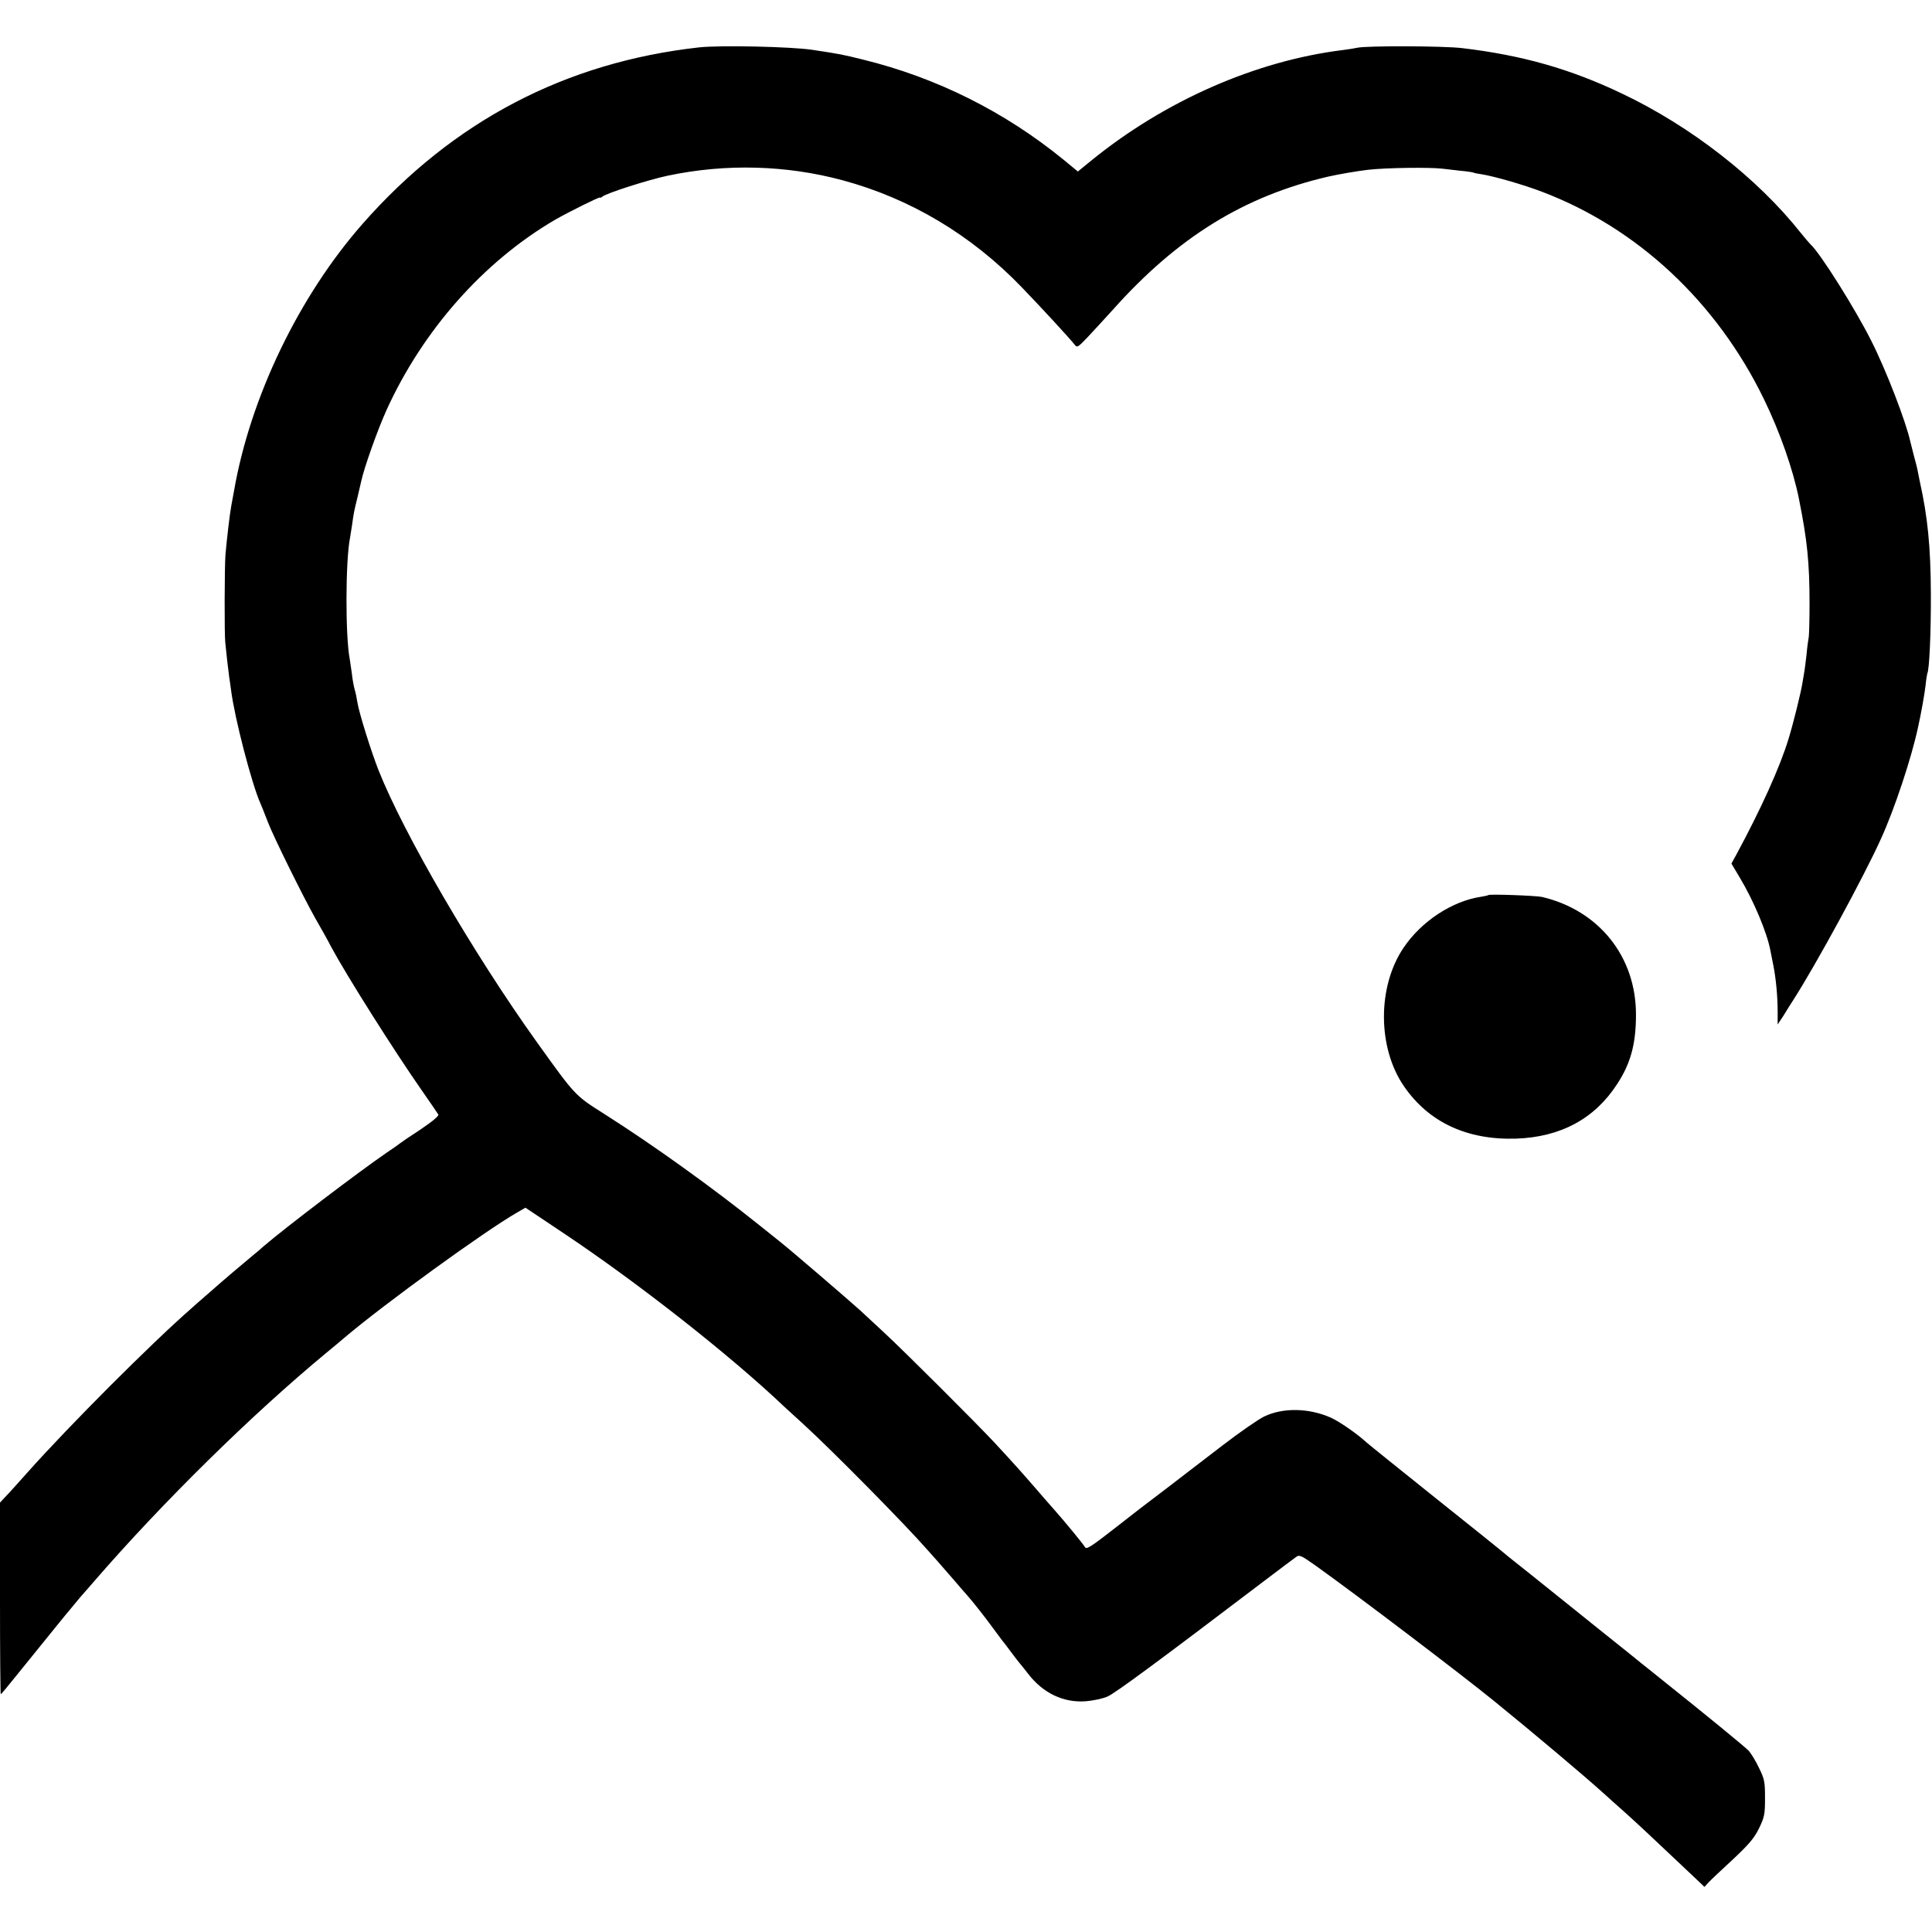
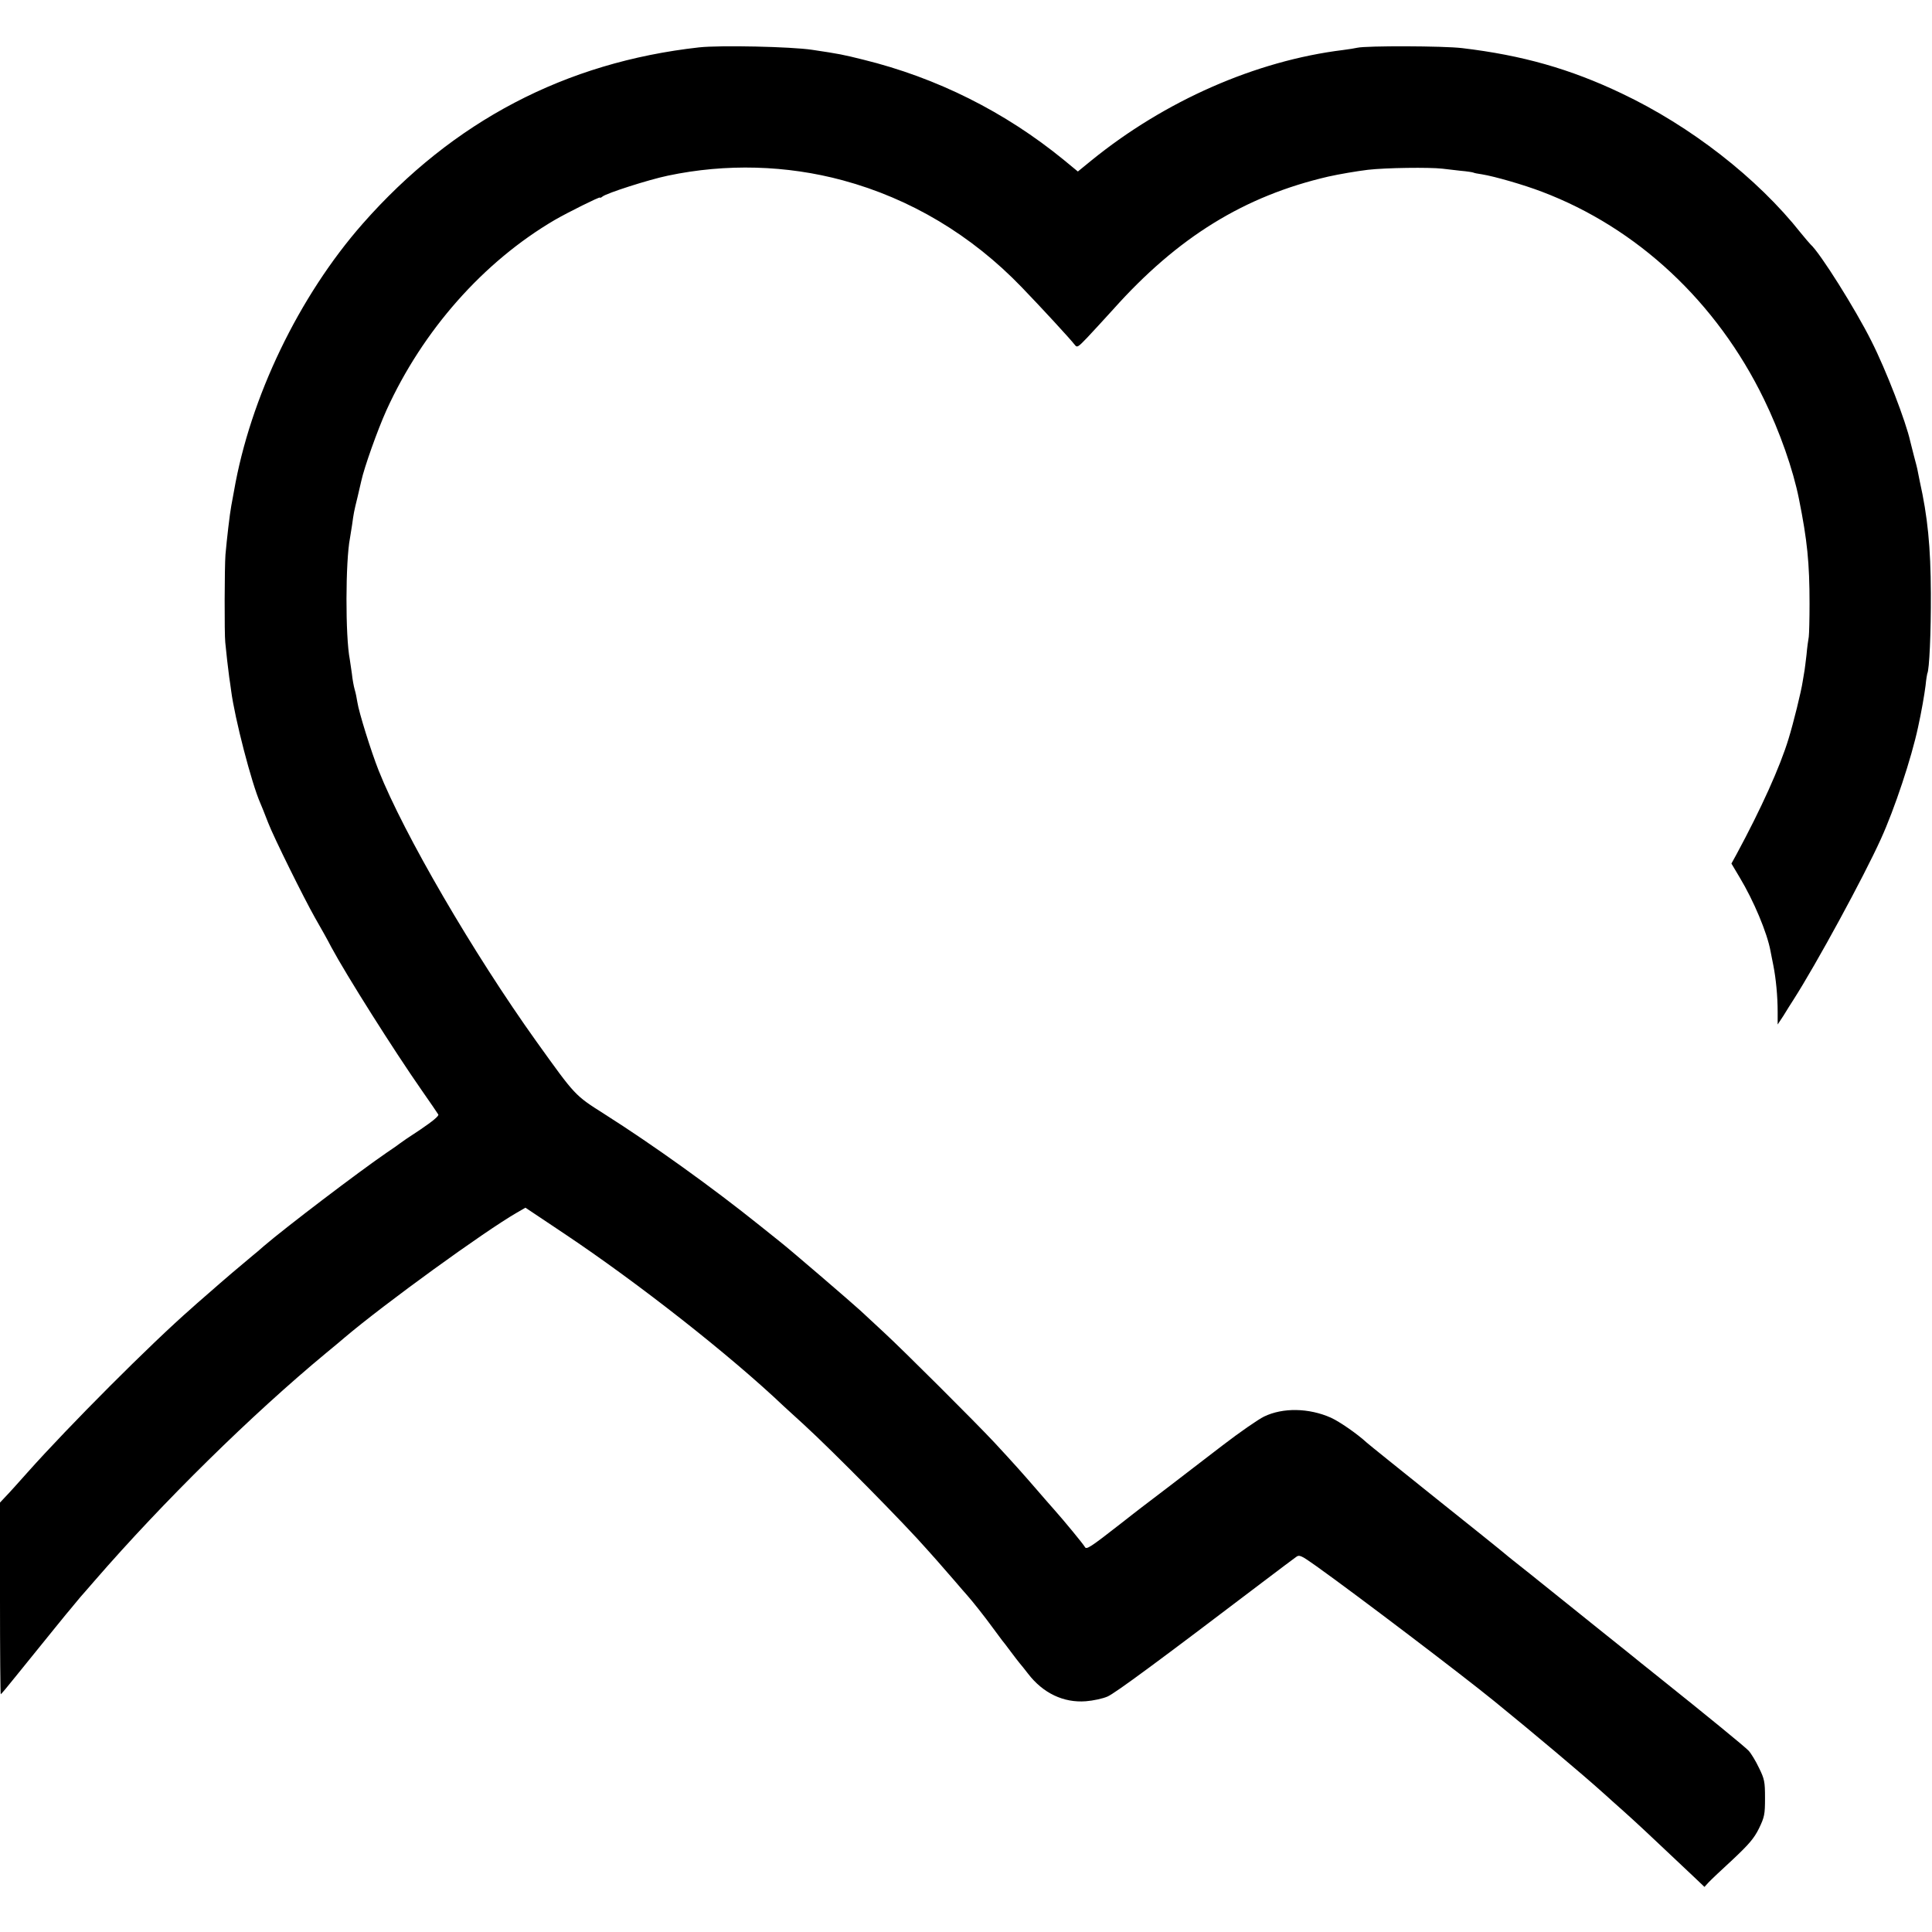
<svg xmlns="http://www.w3.org/2000/svg" version="1.0" width="1024pt" height="1024pt" viewBox="0 0 1024 1024" preserveAspectRatio="xMidYMid meet">
  <g transform="translate(0,1024) scale(0.1,-0.1)" fill="#000000" stroke="none">
    <path d="M3706 9989 c-709 -79 -1305 -391 -1783 -934 -338 -384 -597 -921 -683 -1419 -5 -28 -11 -62 -14 -76 -8 -41 -24 -180 -31 -260 -5 -64 -6 -421 -1 -465 2 -16 6 -59 10 -95 4 -36 9 -76 11 -90 2 -14 7 -45 10 -70 19 -148 109 -493 154 -595 5 -11 24 -58 42 -105 29 -76 189 -399 249 -505 35 -61 66 -116 86 -155 80 -149 332 -548 480 -760 44 -63 83 -120 87 -127 5 -7 -30 -36 -95 -80 -57 -37 -105 -70 -108 -73 -3 -3 -34 -25 -70 -49 -153 -105 -538 -398 -651 -495 -19 -17 -46 -40 -60 -51 -50 -41 -157 -132 -234 -200 -44 -38 -85 -74 -91 -80 -214 -187 -649 -623 -869 -870 -49 -55 -101 -113 -117 -129 l-28 -30 0 -508 c0 -279 2 -508 4 -508 2 0 39 44 82 98 96 118 95 117 136 168 18 22 49 60 68 84 19 24 47 58 61 75 14 16 34 41 45 54 10 13 24 28 29 35 6 6 39 45 75 86 365 421 835 883 1230 1210 41 34 85 70 97 81 210 178 741 563 913 662 l45 26 205 -137 c395 -264 881 -646 1166 -917 6 -5 53 -48 104 -95 155 -142 537 -529 655 -664 6 -6 28 -32 50 -56 22 -25 65 -74 95 -109 30 -36 60 -69 65 -75 27 -30 96 -117 135 -171 24 -33 48 -64 52 -70 5 -5 25 -32 46 -60 20 -27 42 -55 47 -61 6 -6 25 -31 44 -55 79 -103 188 -155 306 -146 39 3 90 14 115 25 40 17 278 193 823 607 87 66 167 126 177 133 17 13 28 7 107 -49 220 -157 770 -575 941 -714 208 -169 474 -393 576 -485 21 -19 44 -39 50 -45 90 -80 130 -116 239 -219 71 -67 156 -147 190 -179 l61 -58 21 23 c12 13 70 68 129 122 85 80 113 112 139 165 29 60 32 74 32 161 0 87 -3 101 -32 160 -17 36 -42 77 -55 91 -21 22 -219 184 -473 387 -44 35 -89 71 -100 80 -11 9 -60 49 -108 87 -49 39 -119 95 -156 125 -37 30 -86 69 -107 86 -189 152 -278 223 -305 244 -18 14 -37 30 -43 35 -6 6 -168 136 -361 290 -192 154 -359 288 -370 298 -52 48 -145 112 -191 133 -117 52 -255 54 -354 6 -31 -15 -129 -83 -219 -152 -89 -69 -216 -165 -280 -215 -65 -49 -132 -101 -151 -115 -18 -14 -65 -50 -104 -81 -169 -132 -188 -144 -196 -128 -9 16 -112 141 -162 197 -17 19 -60 68 -96 110 -71 82 -118 135 -222 247 -97 104 -482 488 -585 583 -49 46 -106 98 -125 116 -48 44 -376 326 -425 364 -5 4 -55 44 -110 88 -248 199 -561 424 -821 589 -159 101 -153 95 -361 385 -334 467 -702 1099 -836 1436 -40 101 -105 309 -113 363 -3 20 -9 50 -14 66 -5 17 -12 55 -15 85 -4 30 -9 64 -11 75 -24 122 -23 521 1 643 2 11 7 42 11 69 9 64 9 67 29 148 9 39 18 77 20 86 15 70 86 270 133 374 193 425 515 788 892 1009 69 40 240 125 240 119 0 -3 6 -1 13 5 21 18 246 90 347 111 308 65 629 56 928 -25 358 -97 681 -290 947 -566 107 -111 258 -275 281 -305 13 -17 17 -14 66 37 29 31 91 98 138 150 343 384 696 601 1140 704 58 13 152 29 210 36 96 11 325 14 395 6 17 -2 59 -7 95 -11 35 -3 67 -8 70 -10 3 -2 23 -6 45 -9 67 -11 220 -55 317 -92 507 -192 927 -585 1177 -1099 84 -172 155 -374 186 -530 44 -219 56 -338 56 -555 0 -80 -2 -158 -4 -175 -3 -16 -9 -59 -12 -95 -4 -36 -9 -72 -10 -80 -1 -8 -6 -35 -10 -60 -8 -55 -50 -224 -75 -305 -45 -149 -146 -372 -275 -611 l-28 -51 44 -74 c74 -123 145 -292 163 -389 3 -14 9 -48 15 -76 14 -70 23 -165 23 -247 l0 -67 31 47 c16 27 40 64 52 83 123 192 373 652 464 853 73 160 162 429 197 592 18 81 34 174 40 222 3 32 8 60 9 63 11 18 20 219 19 425 -1 247 -17 407 -59 595 -3 14 -7 36 -10 50 -2 14 -12 52 -21 85 -8 33 -17 67 -19 75 -23 105 -128 378 -206 532 -85 170 -273 469 -323 513 -6 6 -29 33 -51 60 -231 292 -585 567 -950 740 -273 130 -526 202 -845 240 -100 12 -508 13 -556 2 -12 -3 -45 -8 -75 -12 -463 -57 -945 -269 -1335 -586 l-71 -58 -74 61 c-312 255 -673 436 -1064 532 -109 27 -123 30 -270 52 -112 17 -490 25 -599 13z" />
-     <path d="M7889 5496 c-2 -2 -20 -6 -39 -9 -154 -23 -318 -131 -412 -272 -138 -206 -137 -528 3 -732 131 -191 334 -286 594 -278 236 8 417 105 536 289 72 109 100 214 100 367 1 308 -196 554 -498 625 -31 7 -278 16 -284 10z" />
  </g>
</svg>